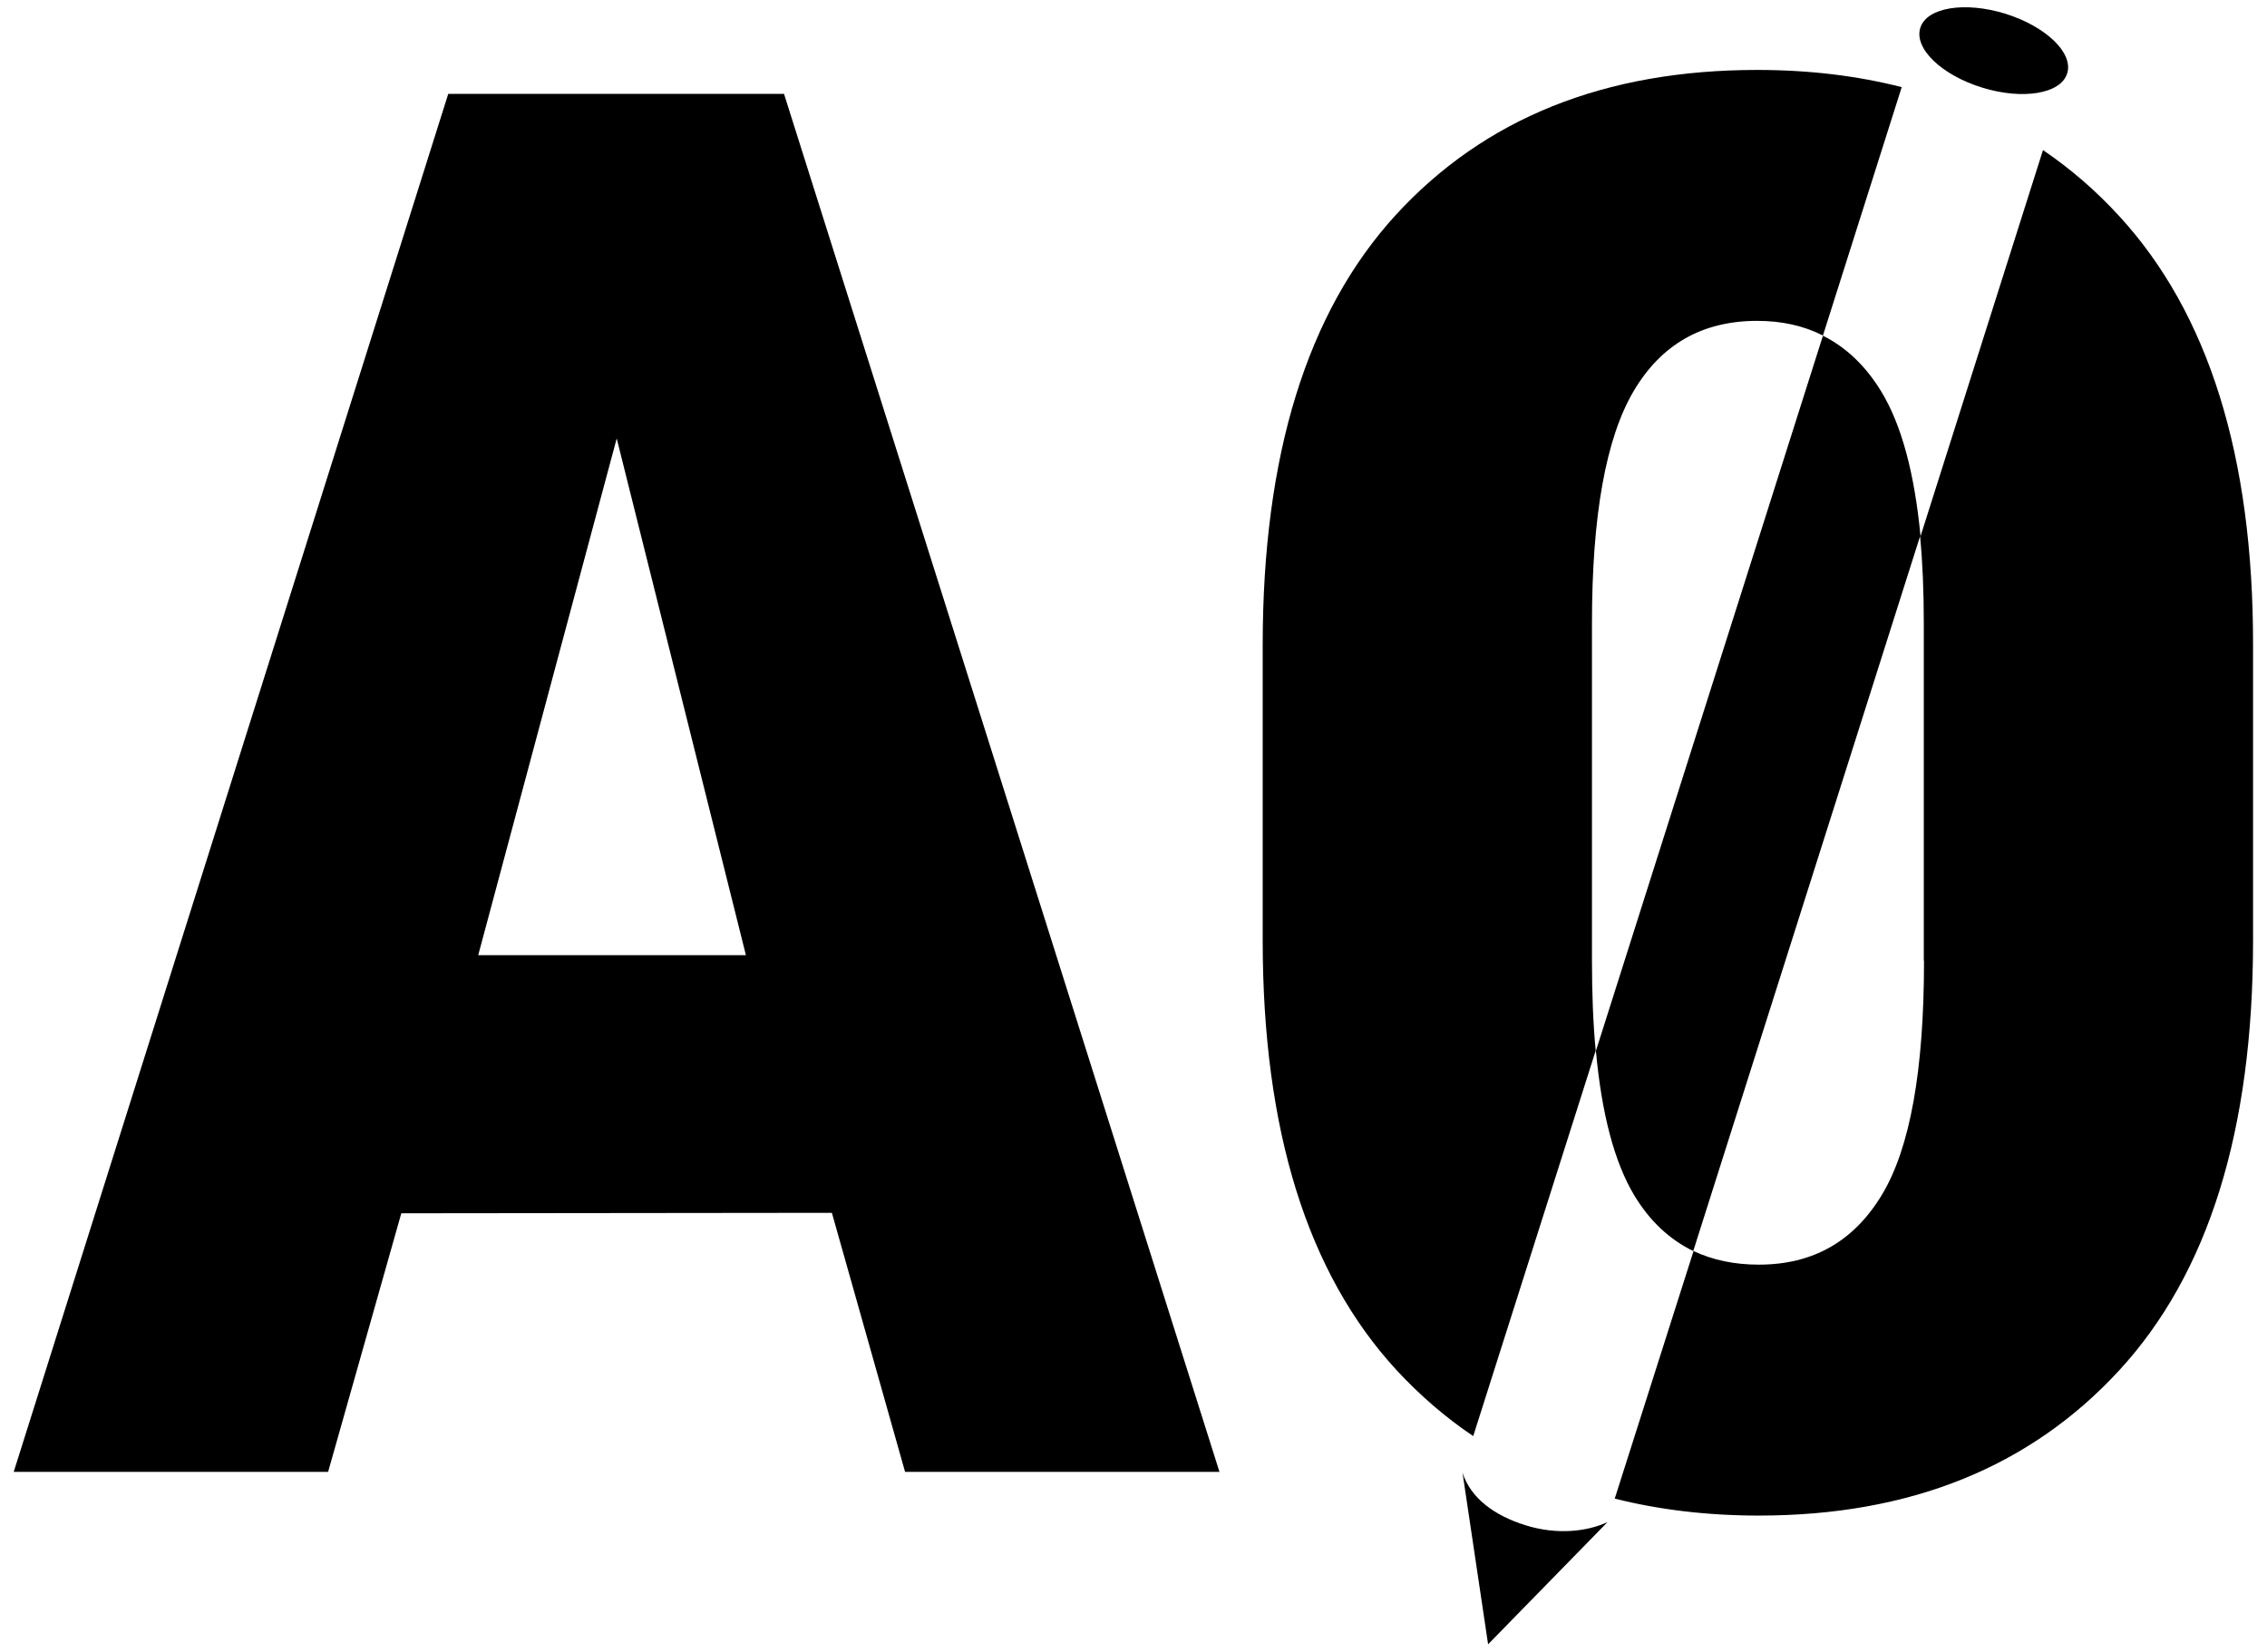
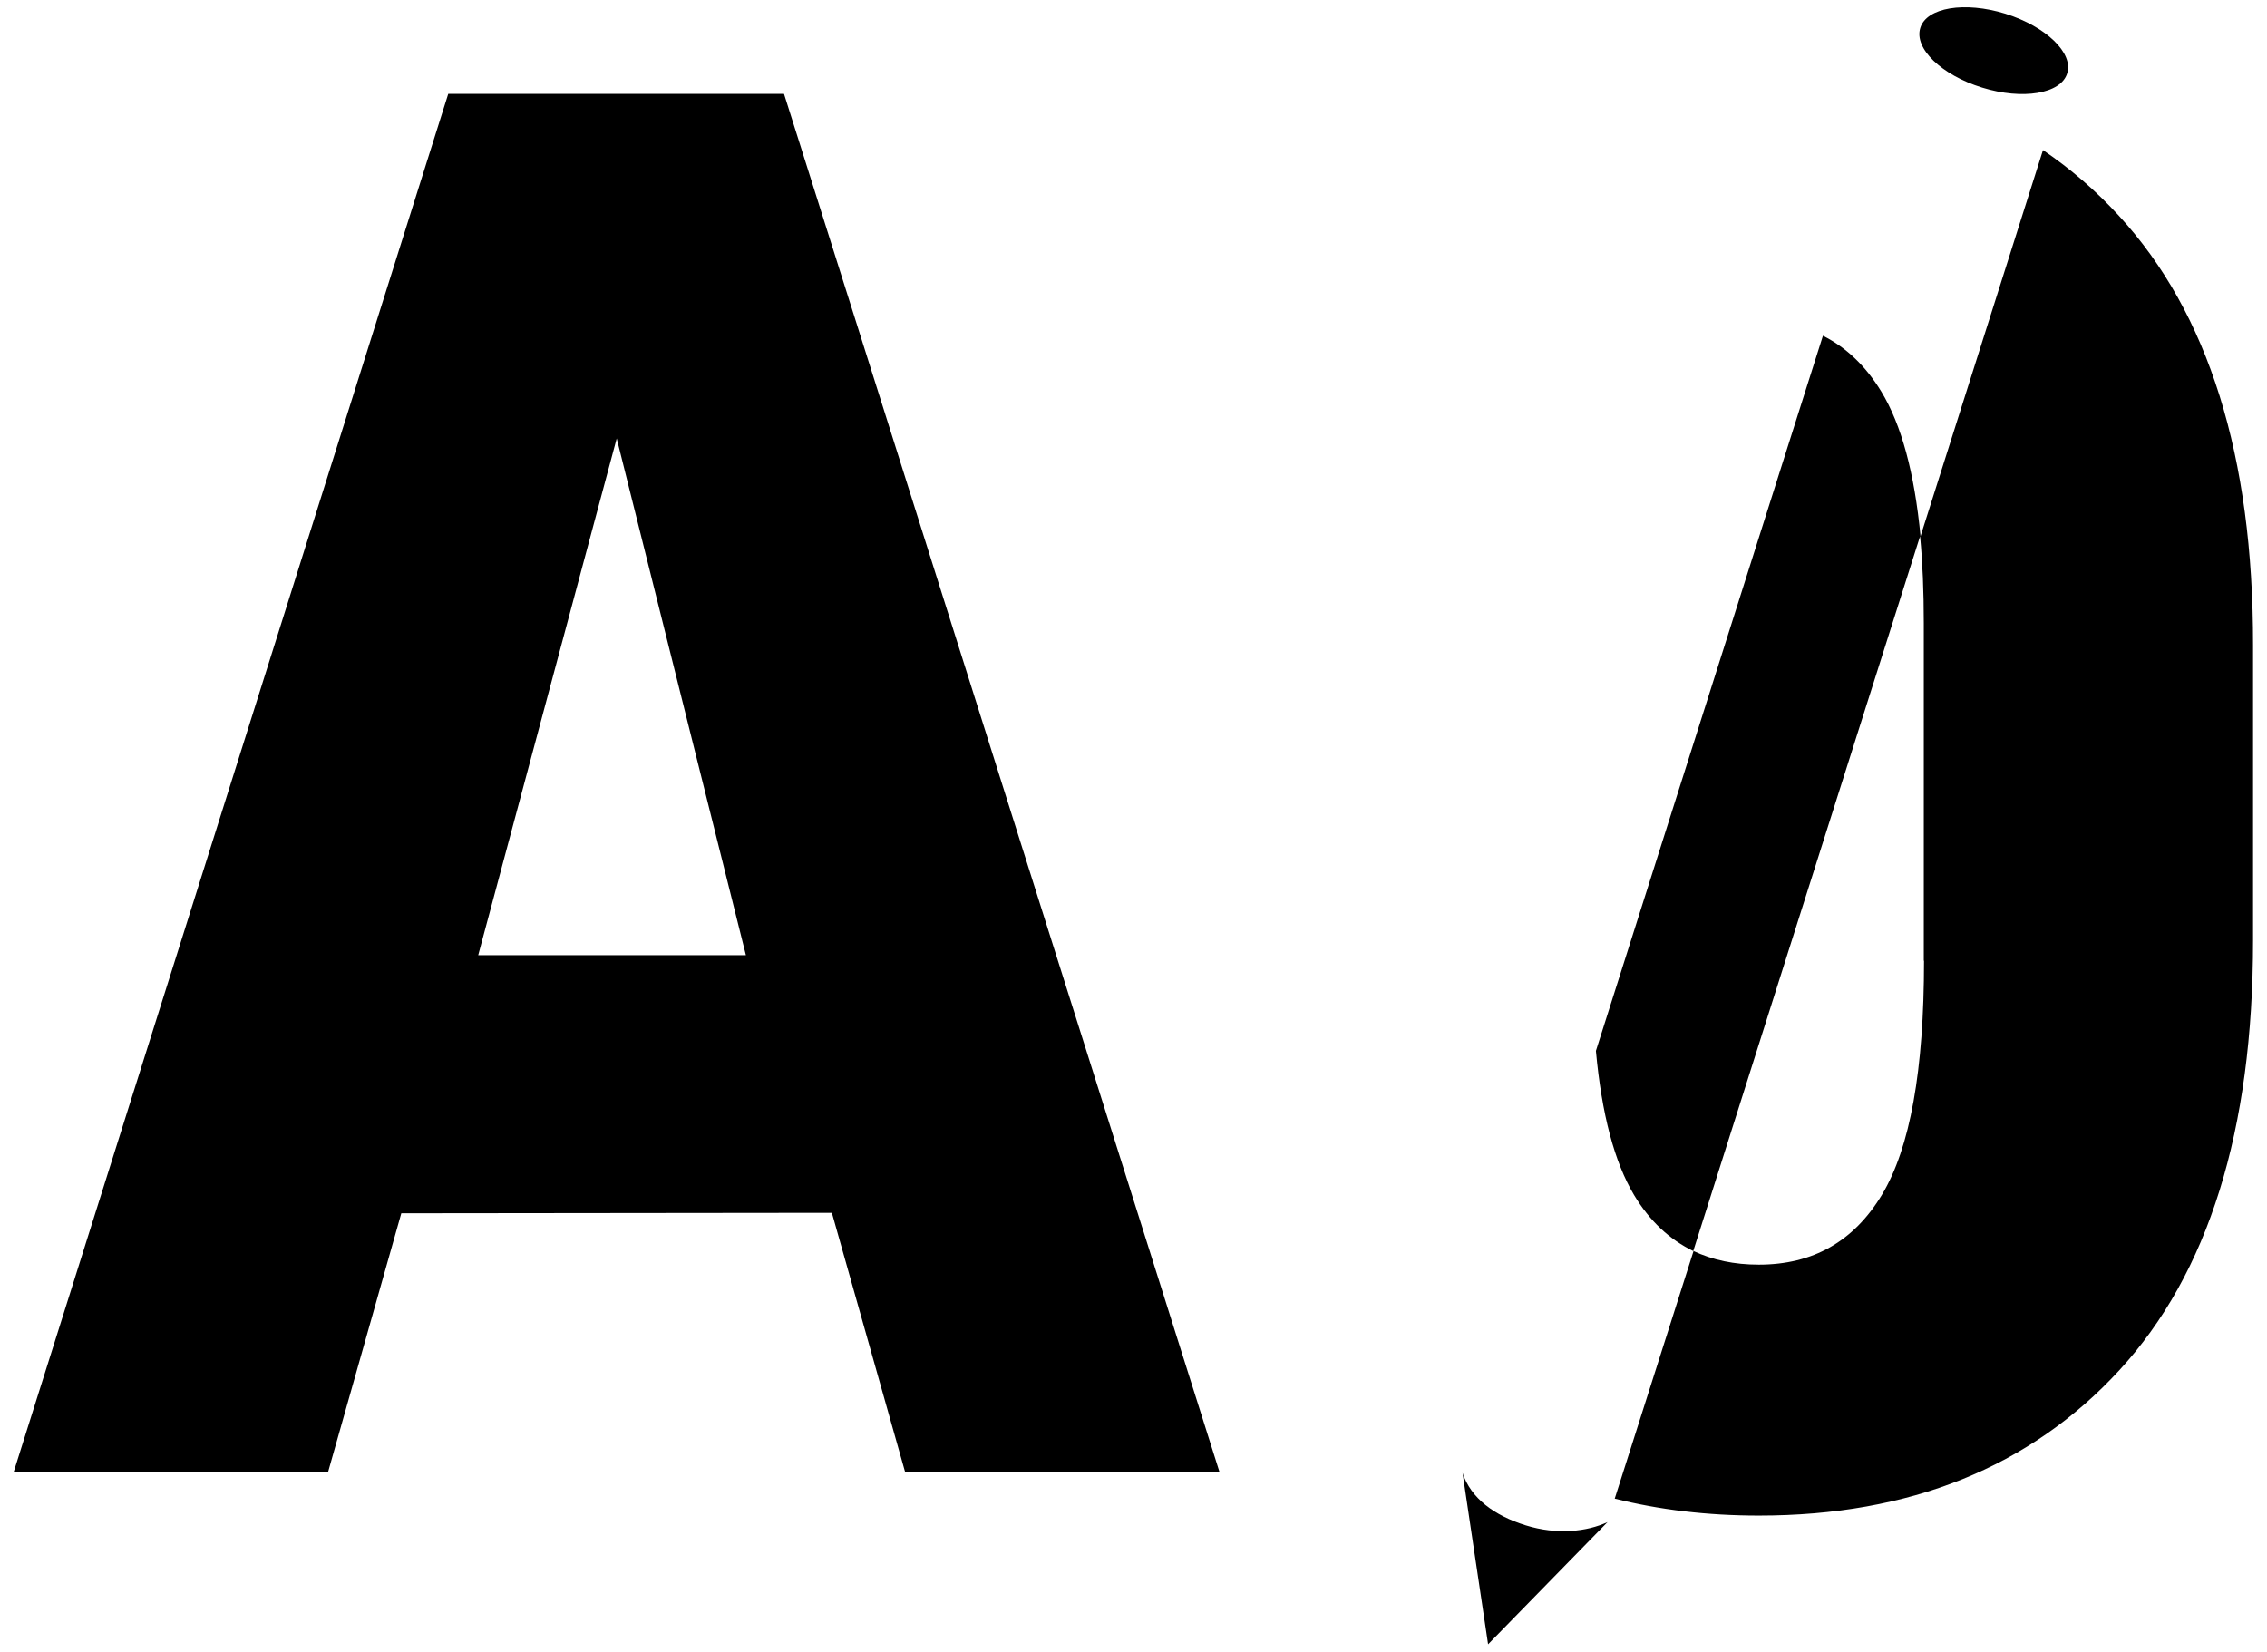
<svg xmlns="http://www.w3.org/2000/svg" version="1.1" id="Layer_1" x="0px" y="0px" viewBox="0 0 975.6 710.9" style="enable-background:new 0 0 975.6 710.9;" xml:space="preserve">
  <g>
-     <path d="M686.7,452.2c-1.1-11.7-1.6-24.6-1.6-38.7V268.1c0-46.2,6-79.5,17.9-99.7c11.9-20.2,29.6-30.3,53.2-30.3   c10.6,0,20,2.1,28.3,6.3l33.9-106.9c-19.2-4.9-39.9-7.4-62.2-7.4c-65.6,0-117.4,20.8-155.6,62.5c-38.1,41.7-57.2,103.3-57.2,185   v127.1c0,81.7,19.2,143.3,57.6,185c10.1,10.9,21.1,20.4,33,28.4L686.7,452.2z" />
    <path d="M911.9,92.9c-10-10.9-20.9-20.3-32.7-28.3l-52.7,166.2c-2.6-27.2-8.2-48-16.9-62.3c-6.7-11-15.1-19-25.1-24l-97.7,307.8   c2.5,27.3,8,47.9,16.4,62c6.7,11.2,15.3,19.2,25.6,24.2L694.9,645c19.1,4.8,39.8,7.3,62,7.3c65,0,116.7-20.8,155.1-62.5   c38.4-41.7,57.6-103.3,57.6-185V277.7C969.7,196.3,950.4,134.7,911.9,92.9z M828,413.5c0,47.1-6,80.6-18.1,100.7   c-12.1,20.1-29.7,30.1-53,30.1c-10.6,0-19.9-2-28.2-5.9l97.6-307.6c1.1,11.3,1.6,23.8,1.6,37.4V413.5z" />
    <path d="M853,37.7c17.4,5.4,33.9,2.7,36.6-6.1c0,0,0,0,0,0c0,0,0,0,0,0c2.8-8.8-9.1-20.2-26.6-25.7c-17.5-5.4-33.9-2.7-36.6,6.1   c0,0,0,0,0,0c0,0,0,0,0,0C823.6,20.8,835.5,32.3,853,37.7z" />
    <path d="M656.6,656.5c-13.5-4.2-23.6-11.6-27.2-22.6l11,73.8l51.4-52.6C683,659.2,670.1,660.7,656.6,656.5z" />
    <path d="M192.9,40.4L5.9,633.5h135.3l31.5-111.3l185.3-0.2l31.5,111.5h135.3L337.4,40.4H192.9z M205.8,411.1l59.6-222.4L321,411.1   H205.8z" />
  </g>
</svg>